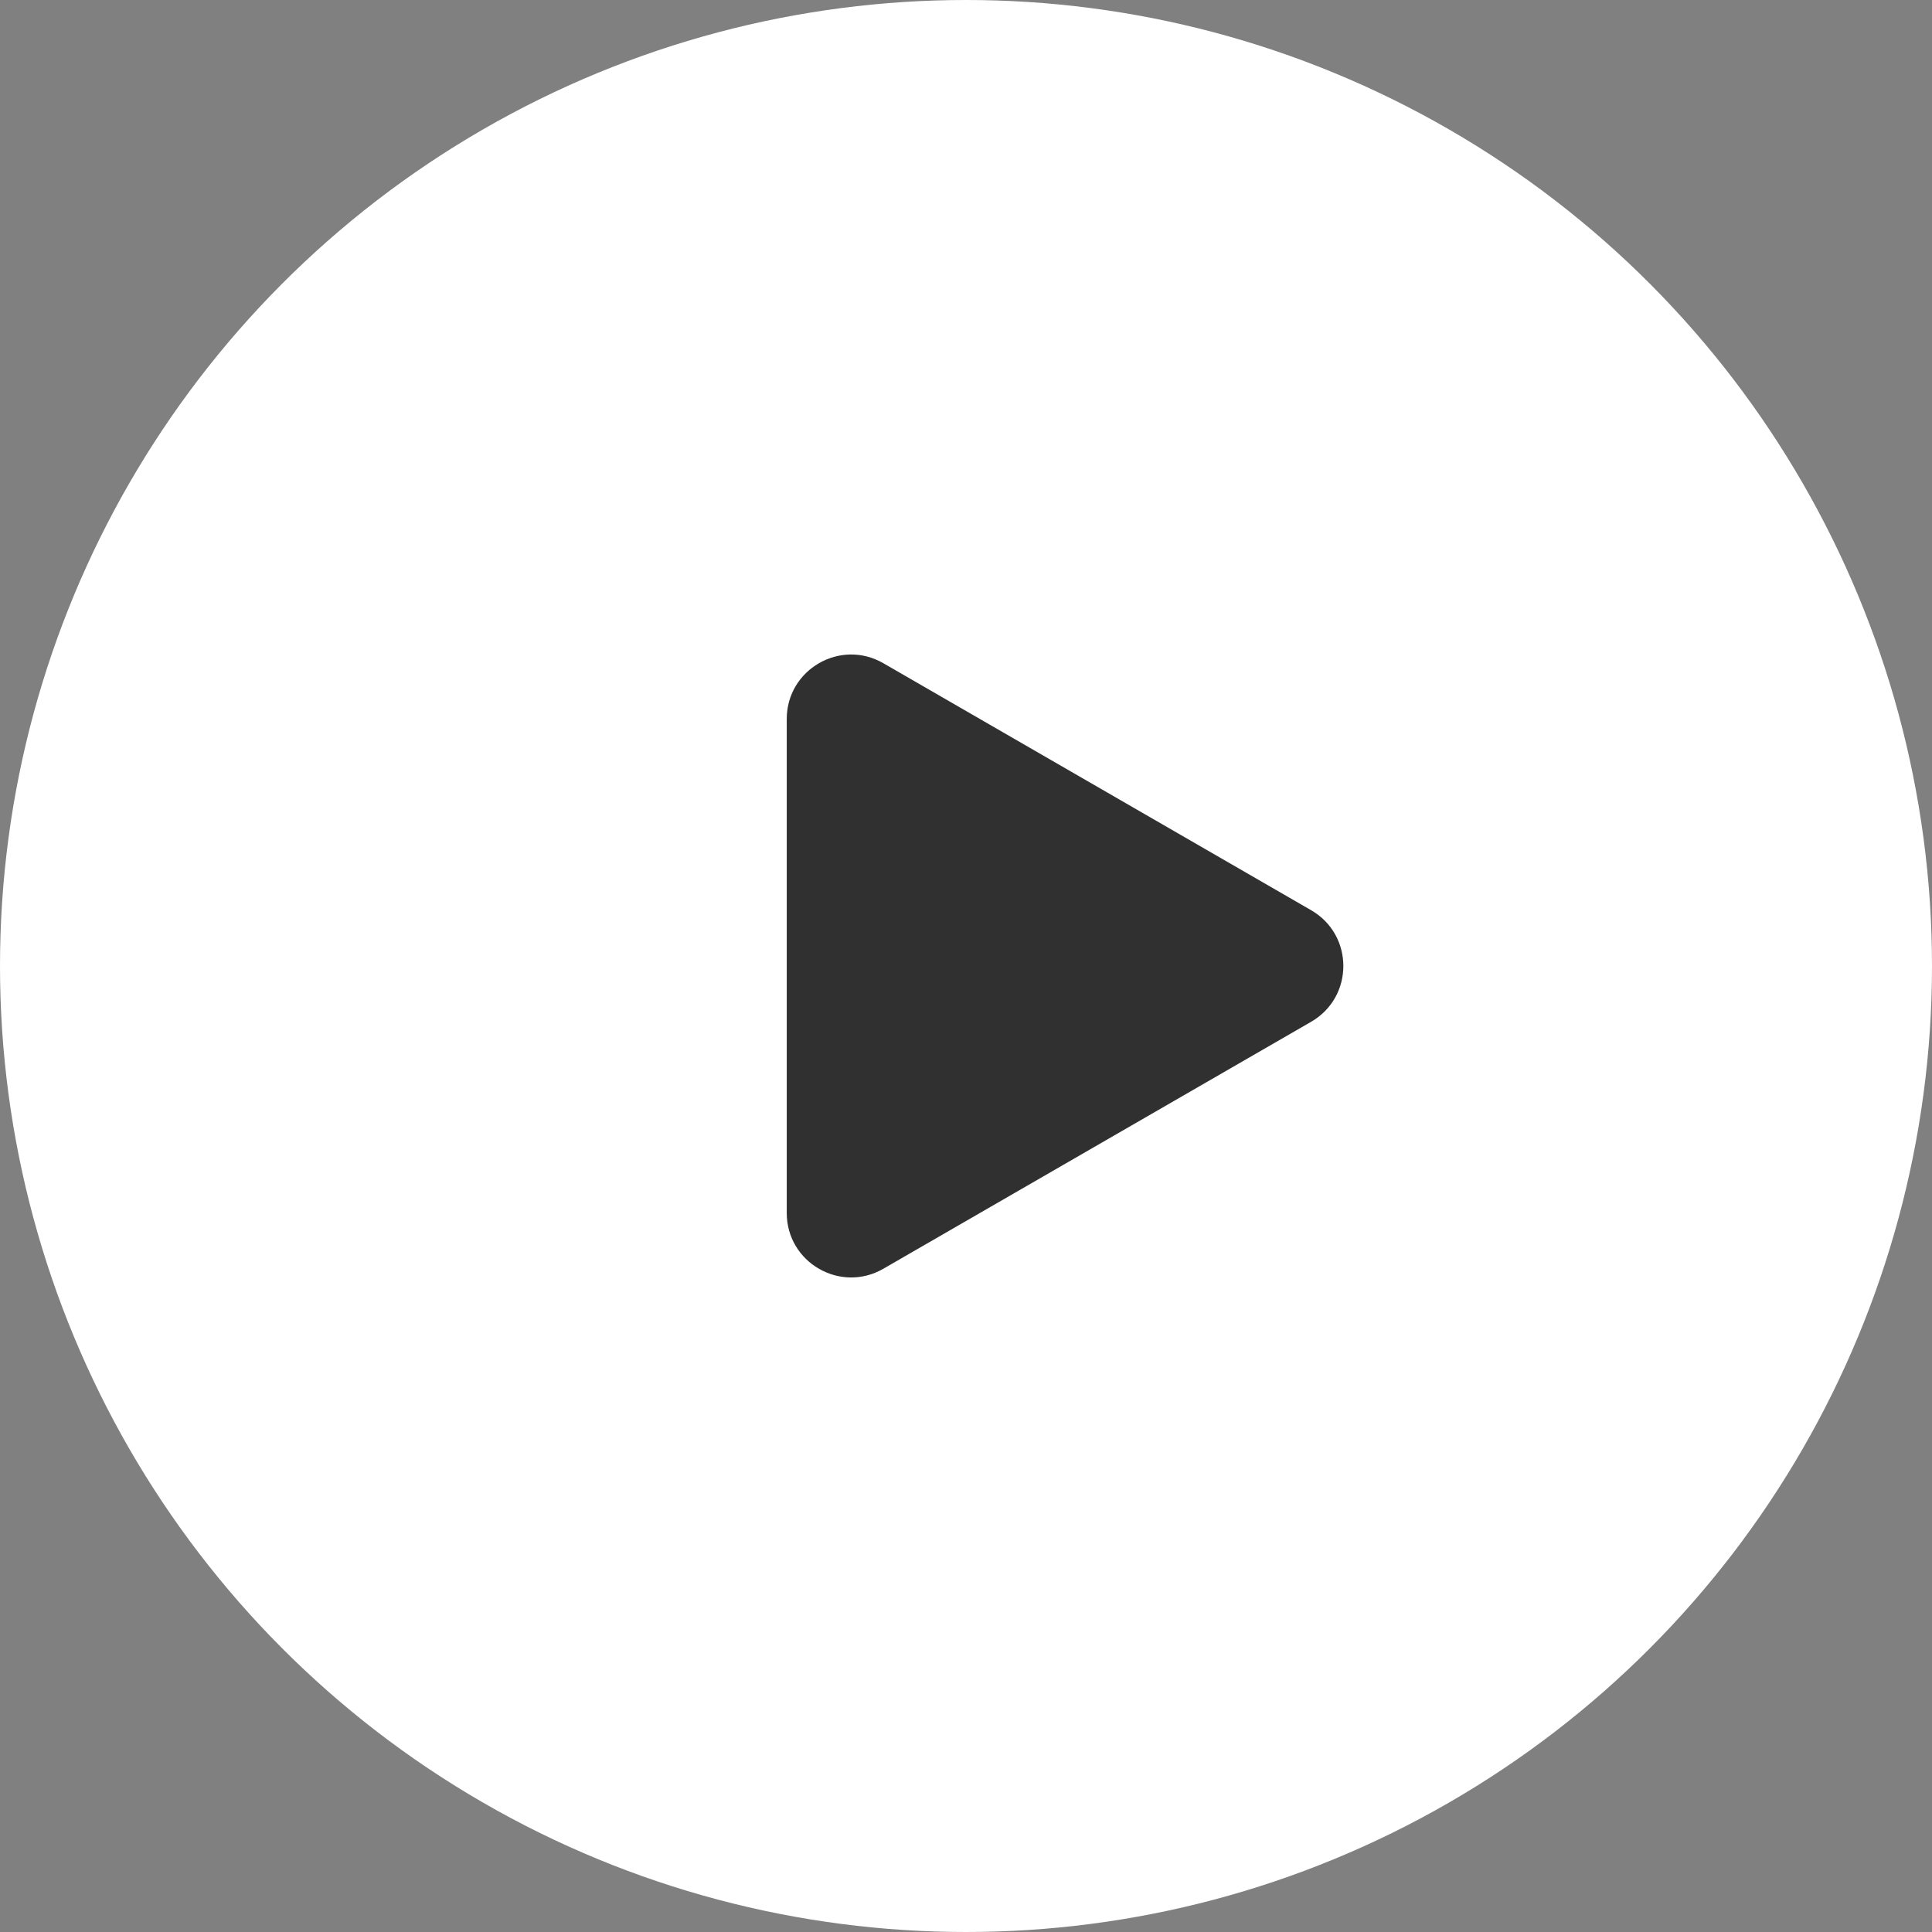
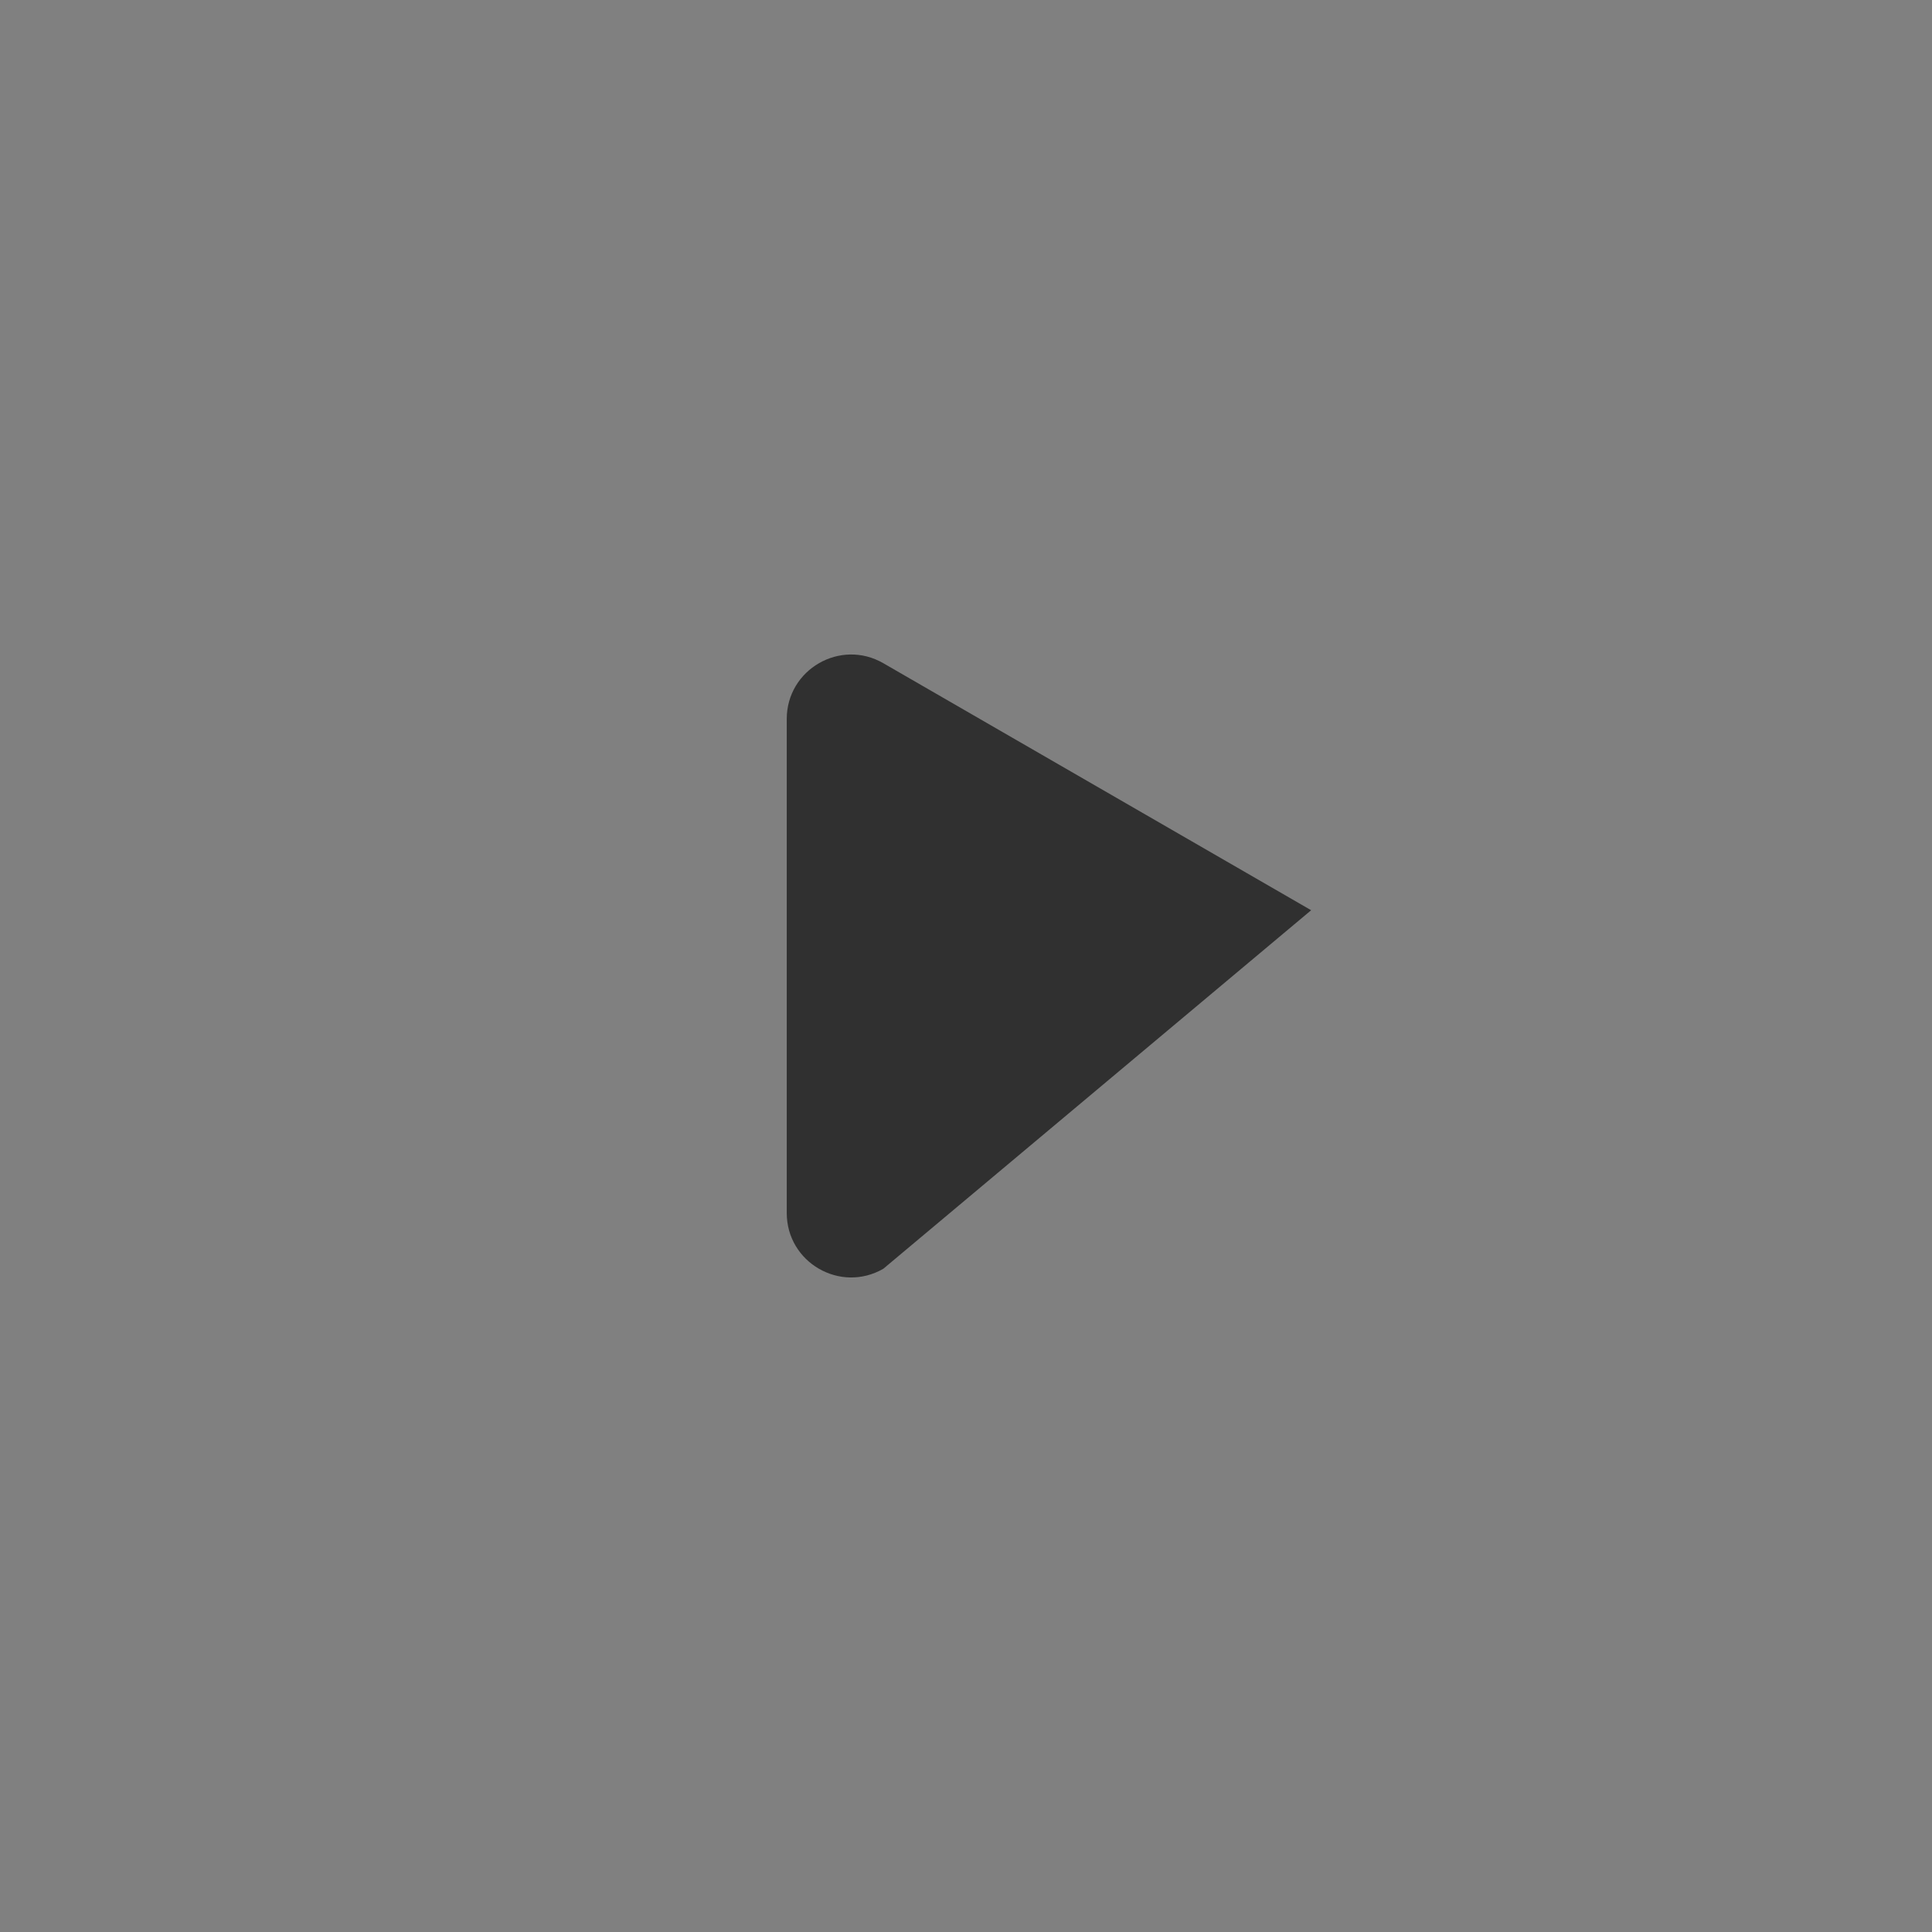
<svg xmlns="http://www.w3.org/2000/svg" width="60" height="60" viewBox="0 0 60 60" fill="none">
  <rect x="0" y="0" width="60" height="60" fill="#808080" stroke="none" />
-   <circle cx="30" cy="30" r="30" fill="white" />
-   <path d="M40.719 28.268C42.052 29.038 42.052 30.962 40.719 31.732L27.433 39.402C26.1 40.172 24.433 39.21 24.433 37.67L24.433 22.329C24.433 20.79 26.1 19.827 27.433 20.597L40.719 28.268Z" fill="#303030" />
+   <path d="M40.719 28.268L27.433 39.402C26.1 40.172 24.433 39.21 24.433 37.67L24.433 22.329C24.433 20.79 26.1 19.827 27.433 20.597L40.719 28.268Z" fill="#303030" />
</svg>